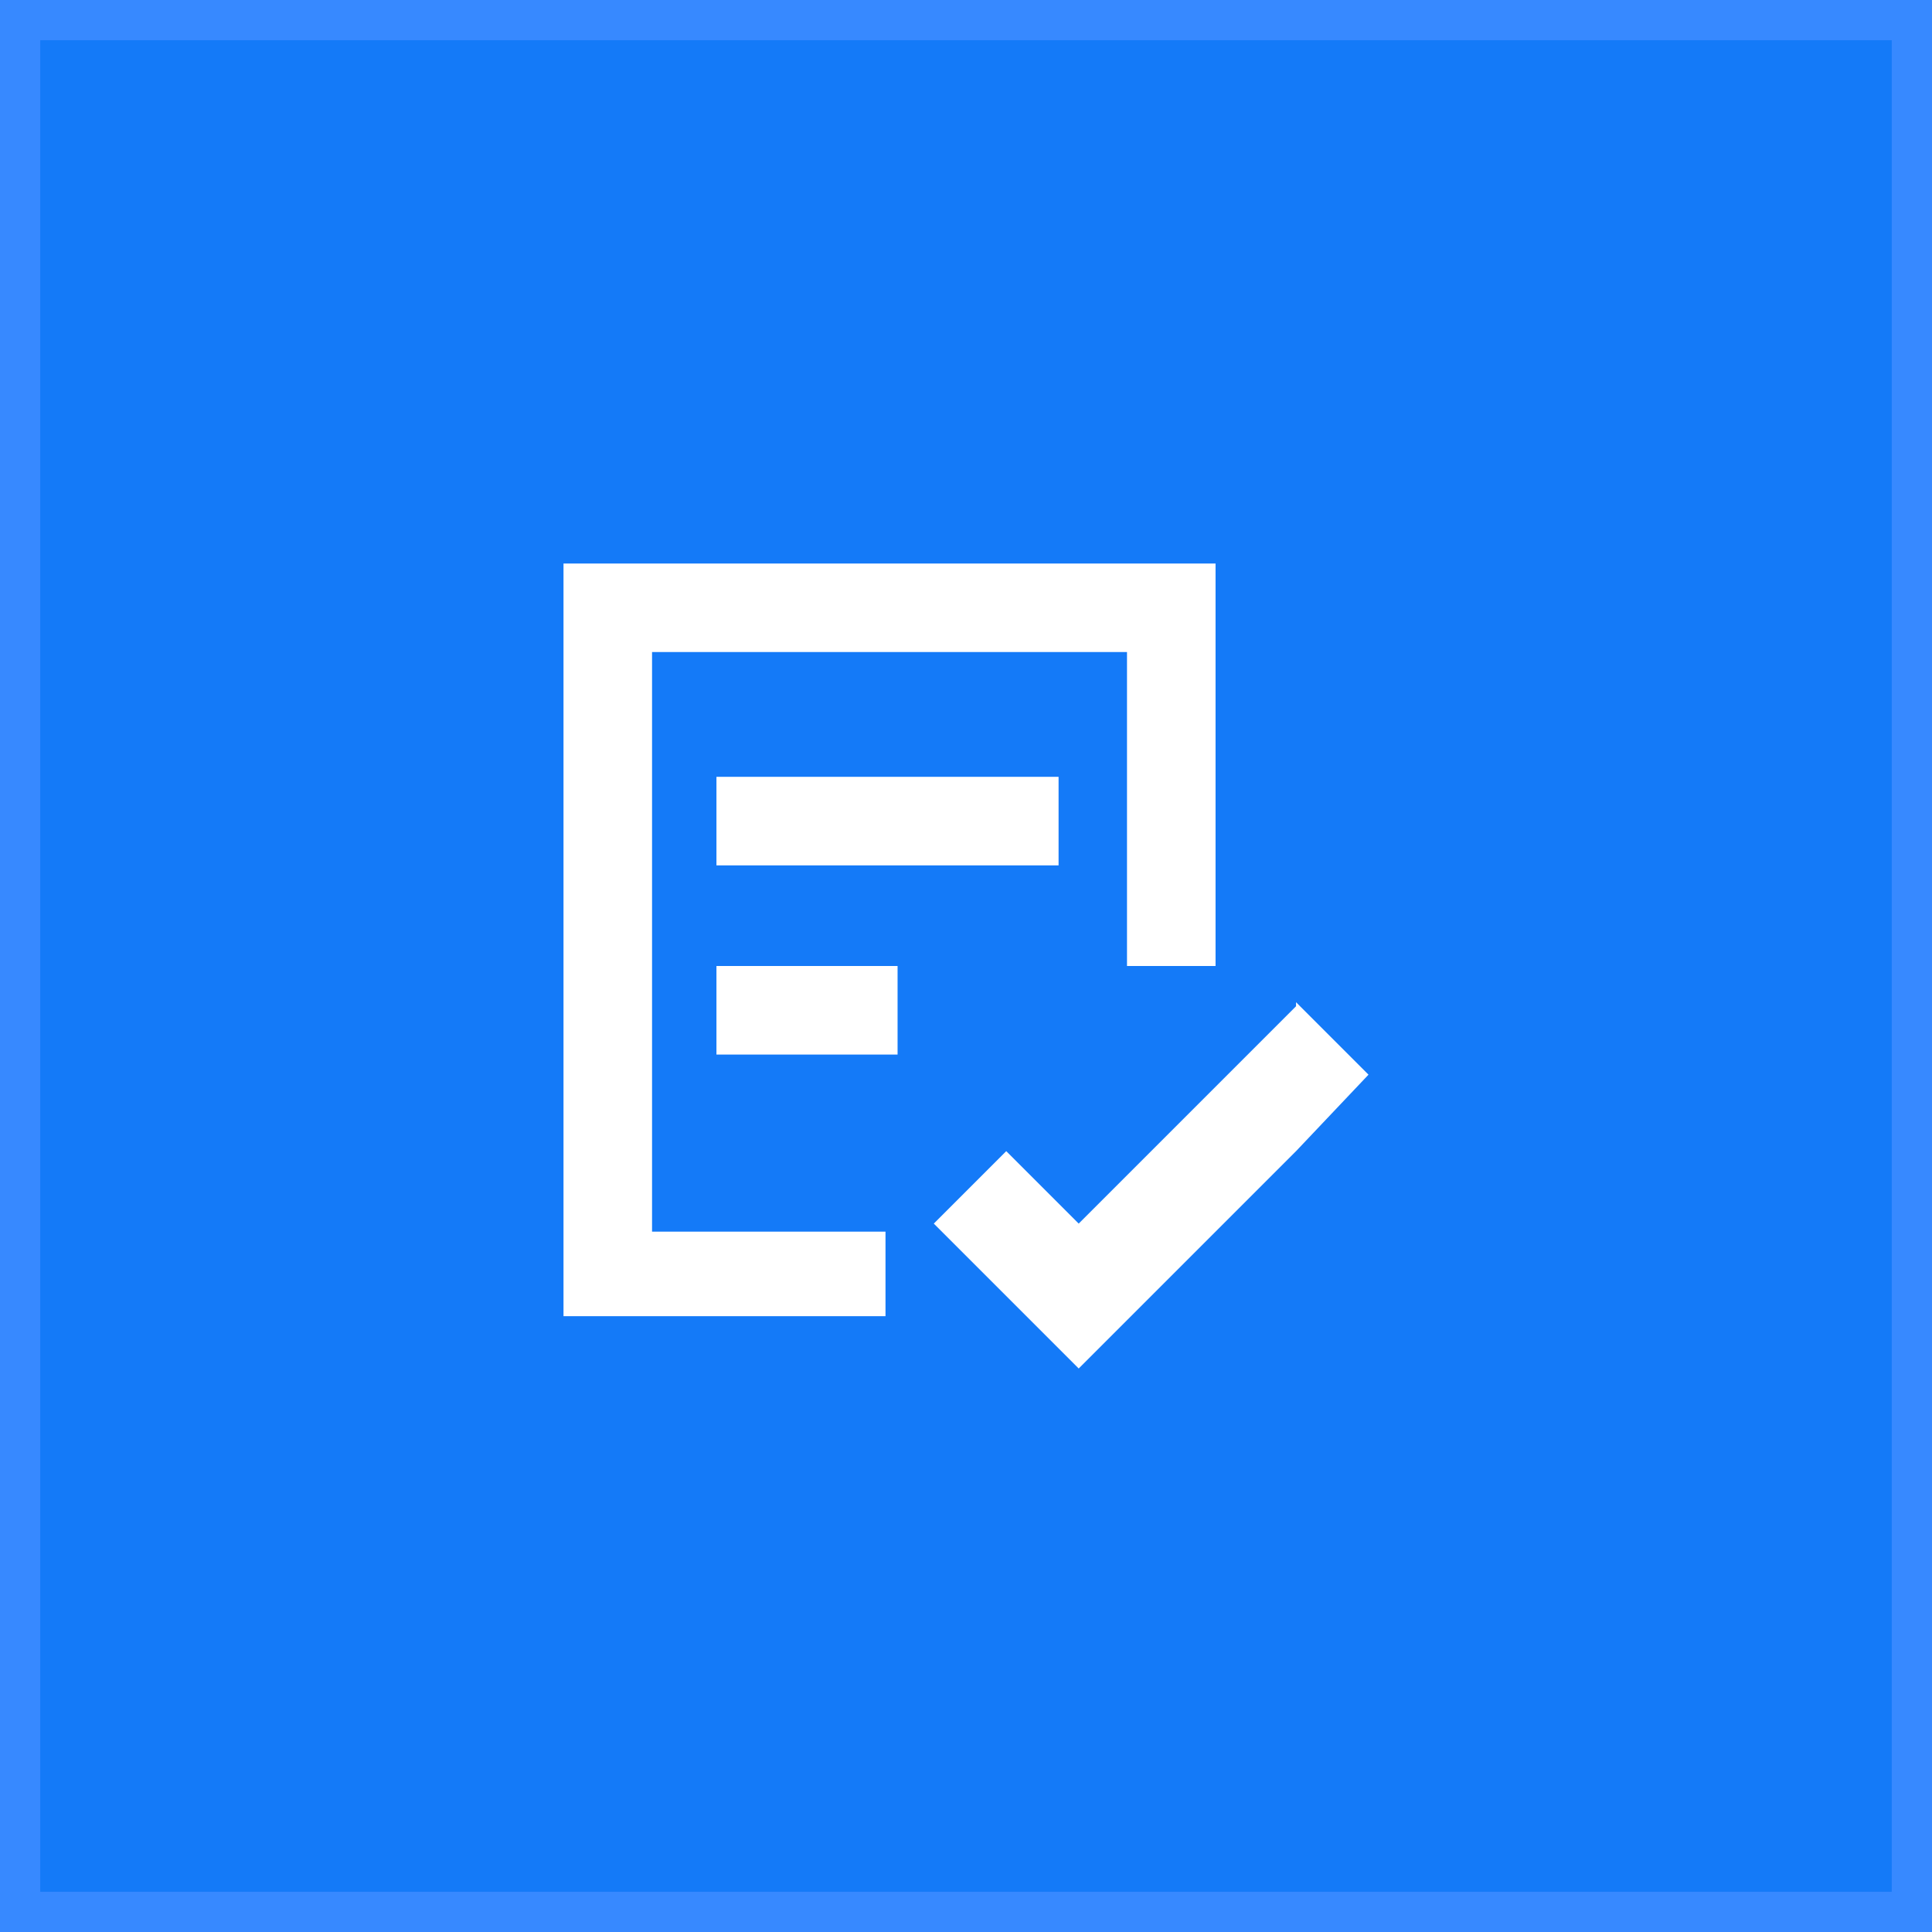
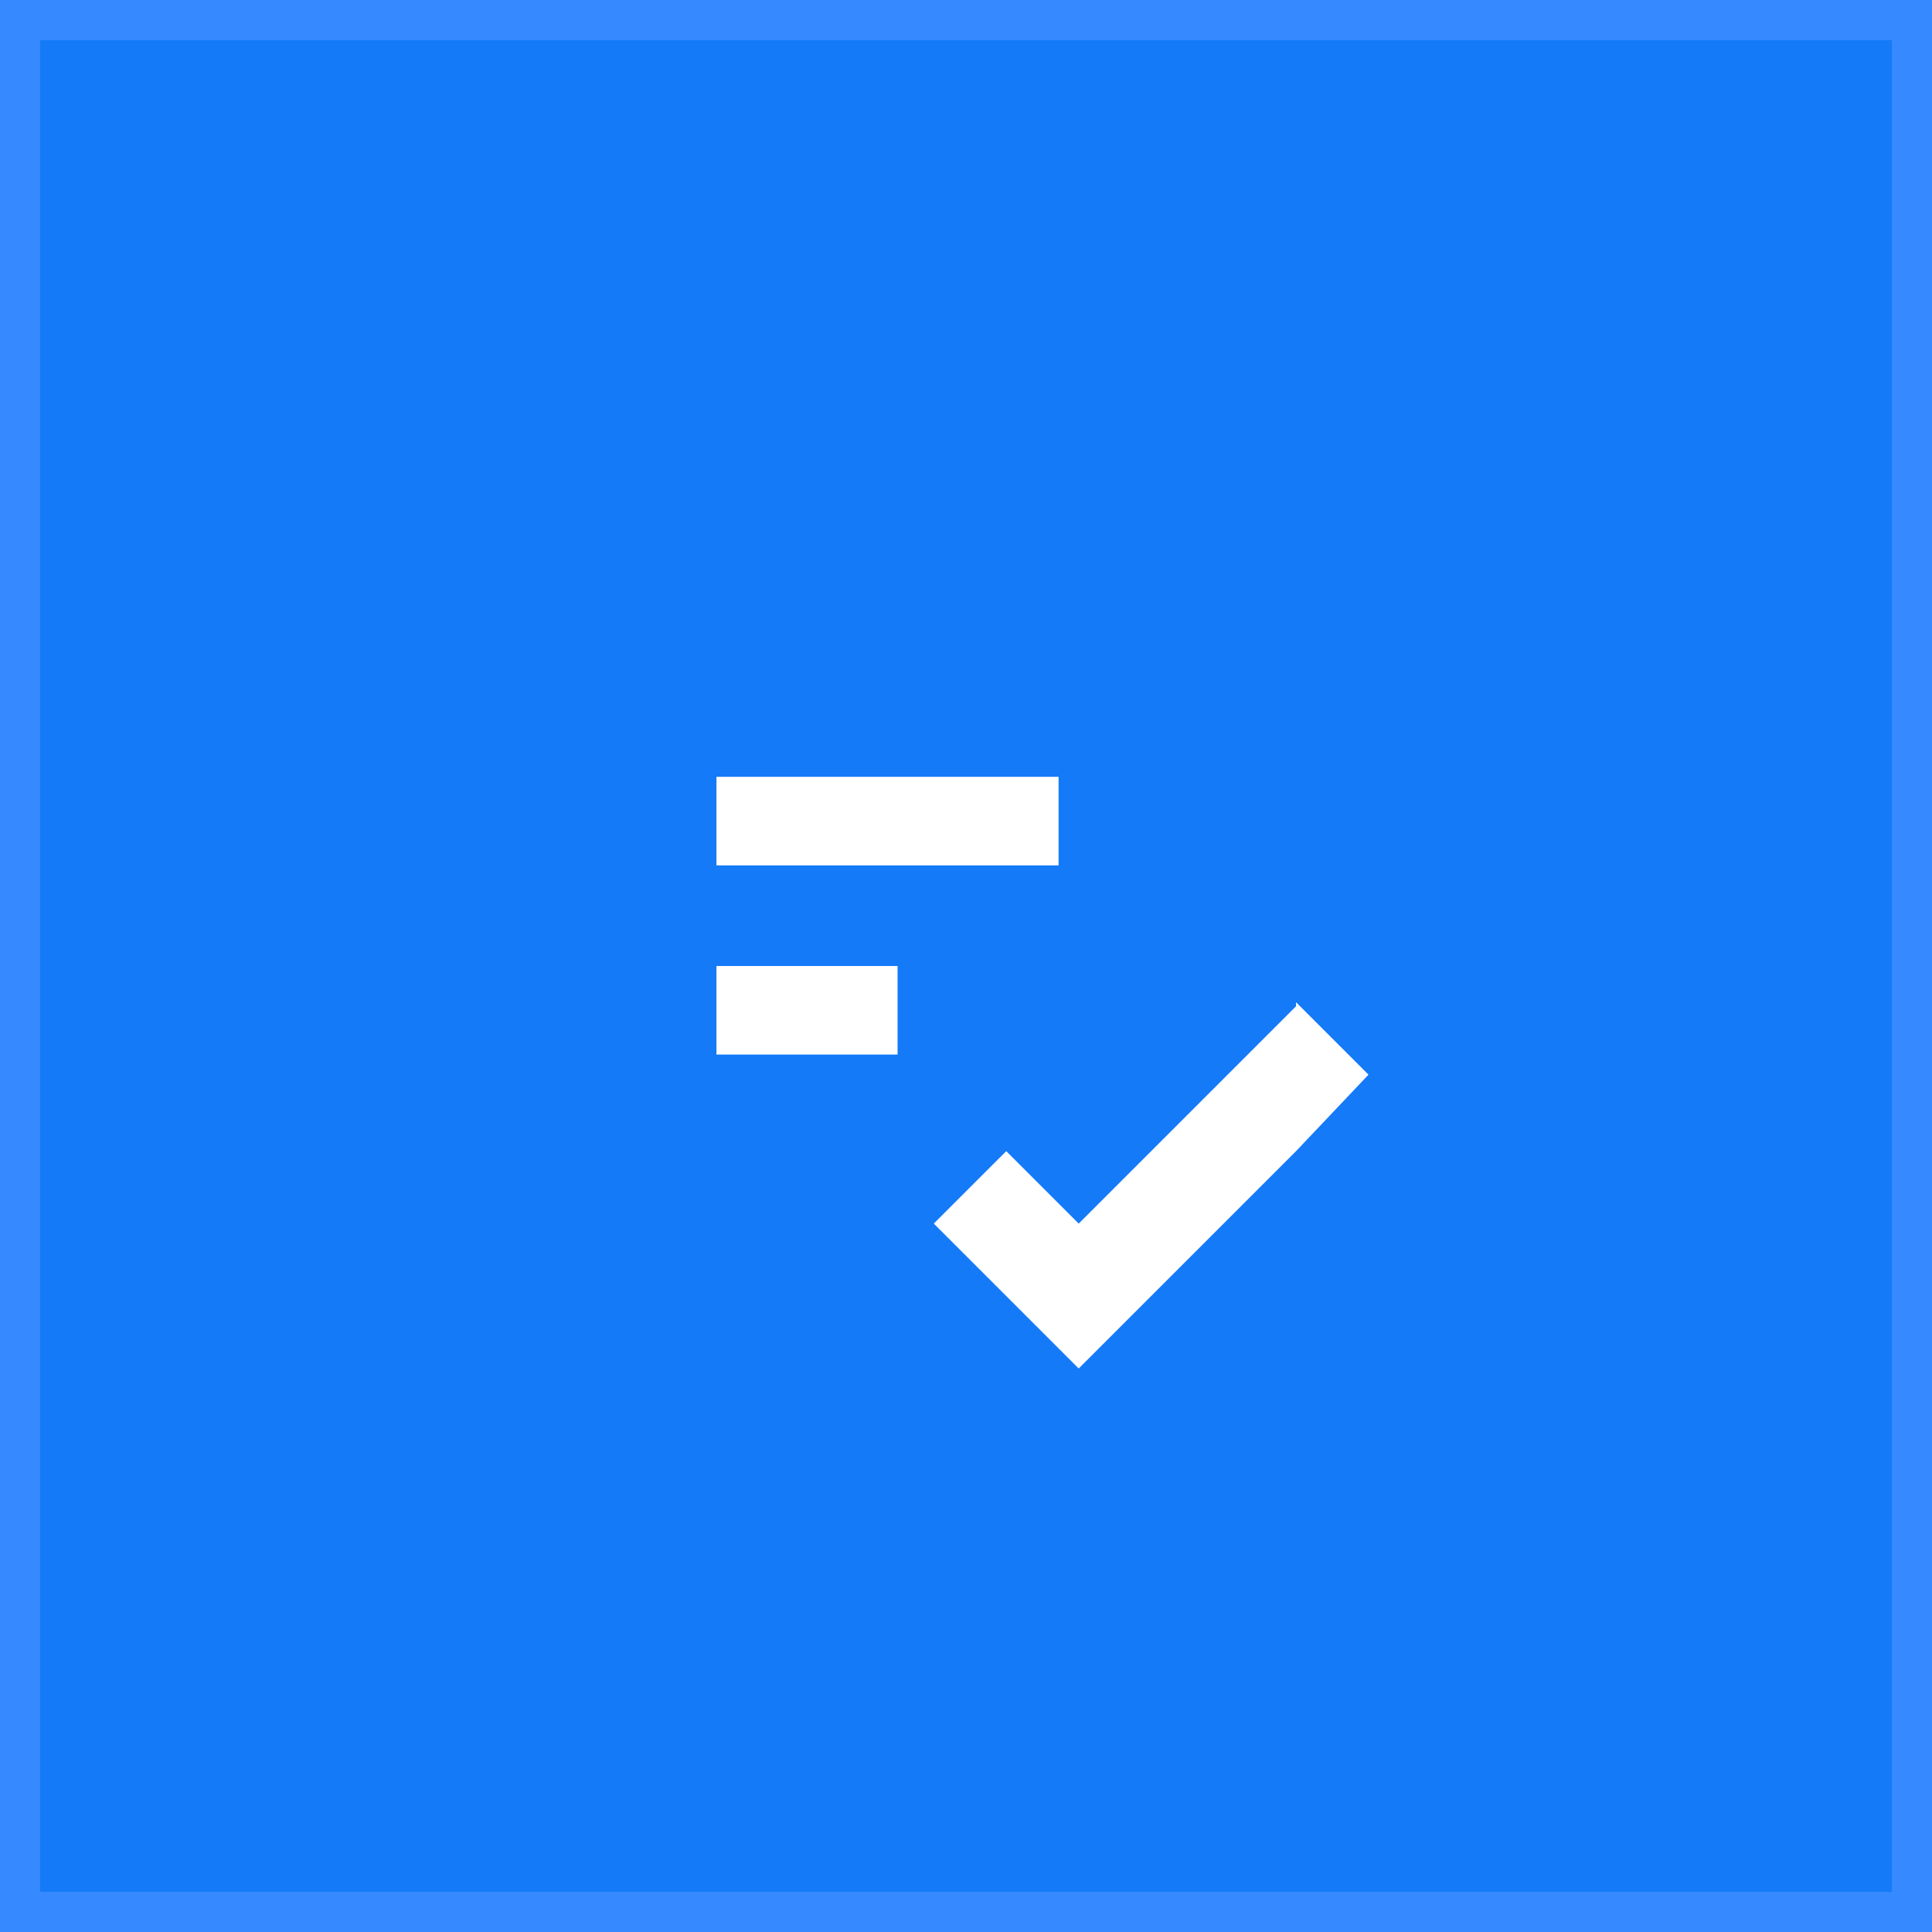
<svg xmlns="http://www.w3.org/2000/svg" width="48" height="48">
  <rect width="100%" height="100%" fill="#333333" stroke="none" />
  <path fill="#147AF8" stroke="#3789FF" d="M.5.5h47v47H.5z" />
  <path fill="#fff" d="M26.3 19.3h-8.5v2.2h8.5v-2.2Zm-4 4.7h-4.5v2.2h4.5V24Z" />
-   <path fill="#fff" d="M16.2 16.2H28V24h2.2V14H14v18.7h8v-2.1h-5.8V16.2Z" />
  <path fill="#fff" d="m32.2 25-1.8 1.8-1.8 1.8-1.8 1.8-1.8-1.8-1.8 1.8 1.8 1.8 1.8 1.8 1.8-1.8 1.8-1.8 1.8-1.8 1.8-1.9-1.8-1.8Z" />
</svg>